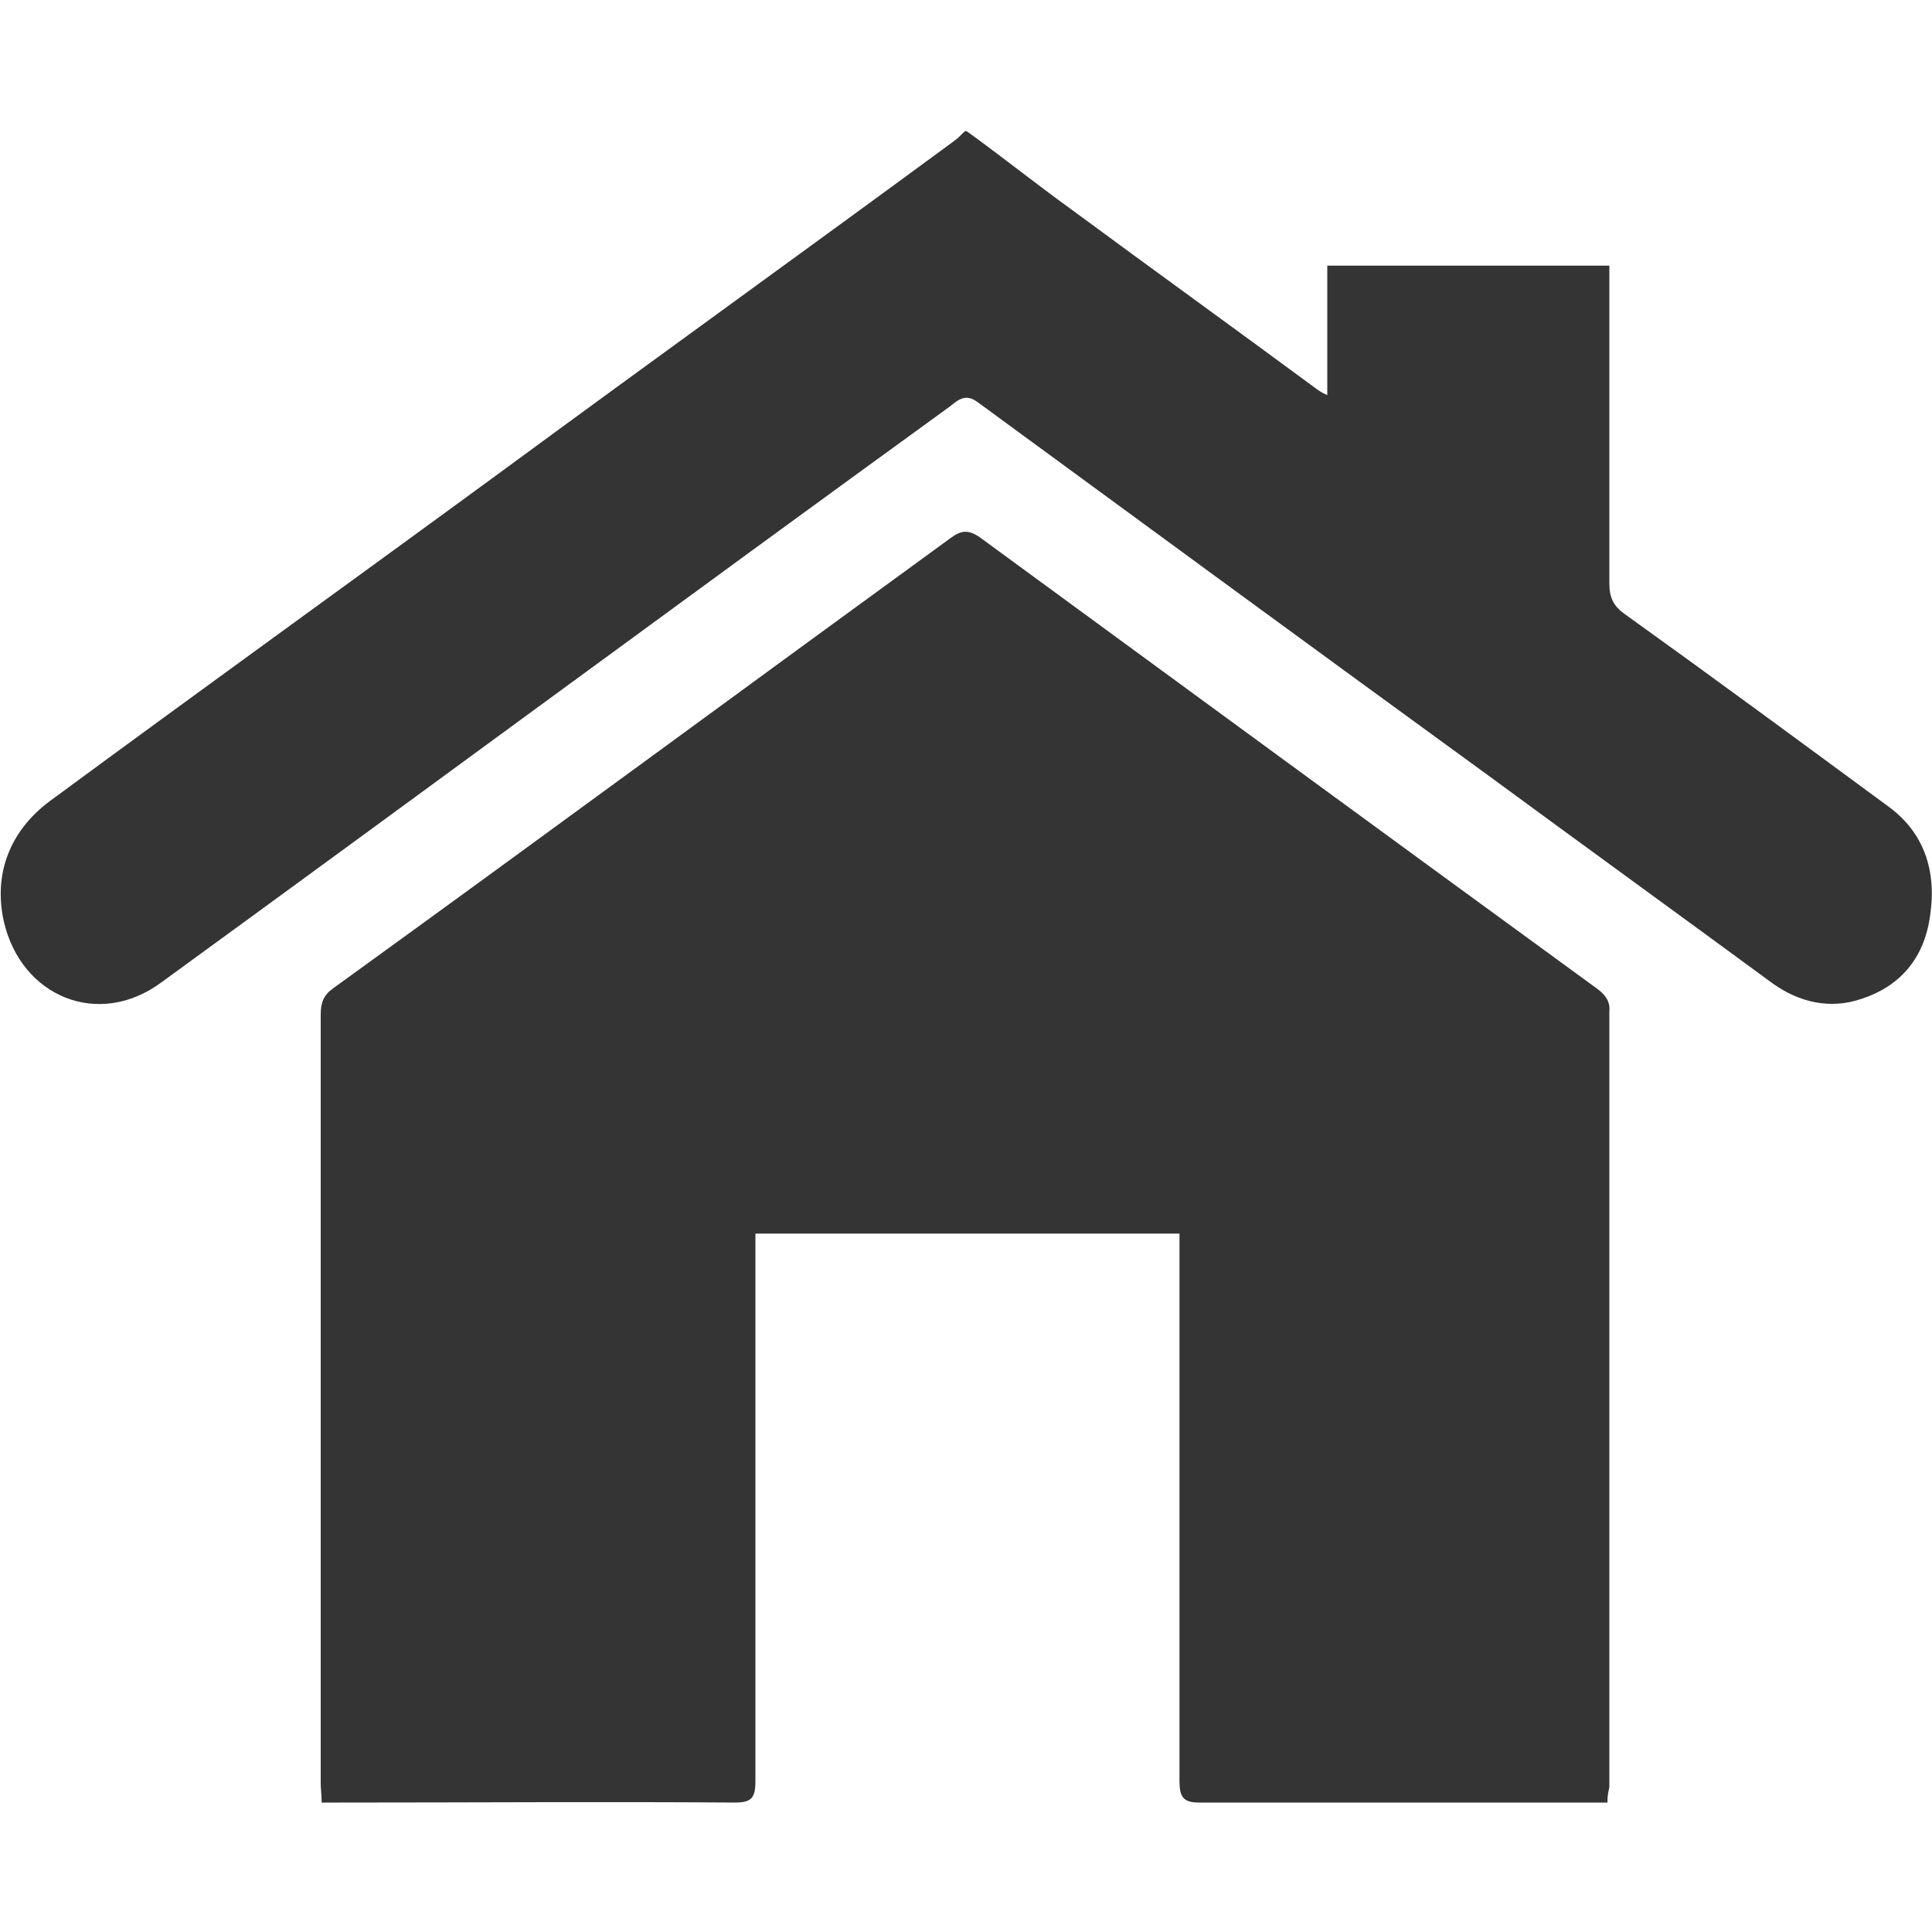
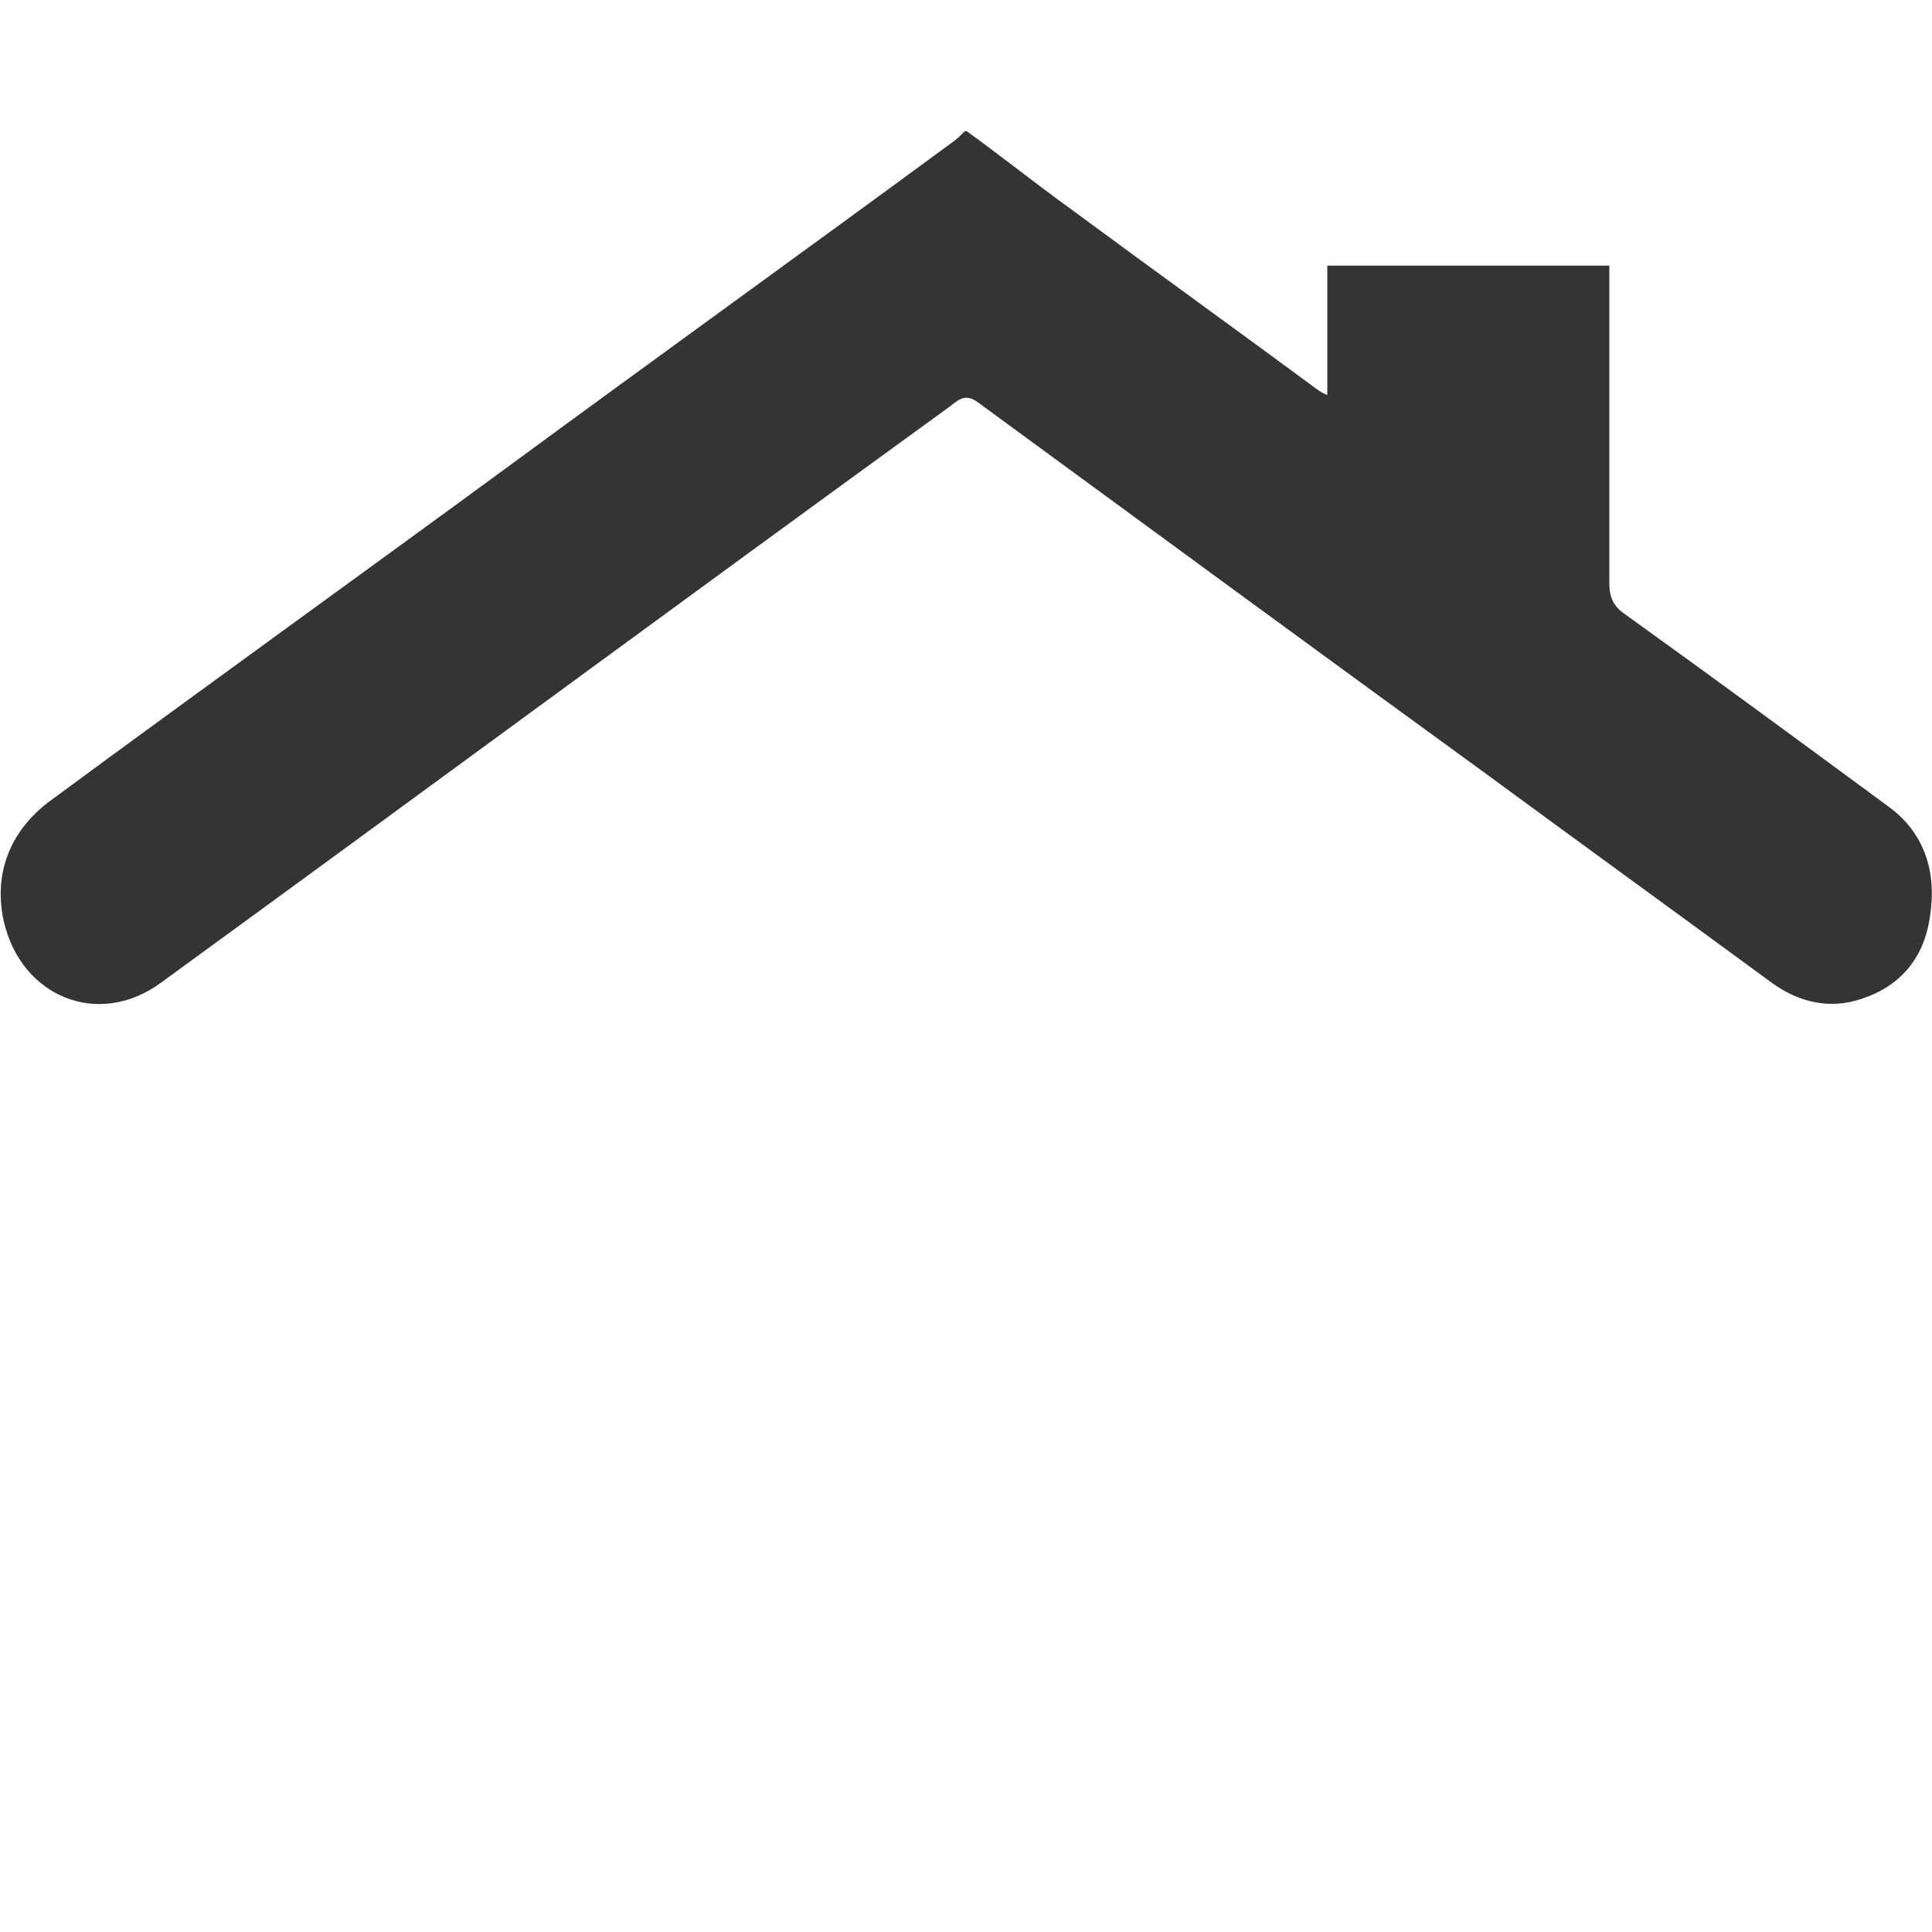
<svg xmlns="http://www.w3.org/2000/svg" viewBox="0 0 200 200">
  <style>.st0{fill:#343434}</style>
  <path class="st0" d="M100.1 13.6c3.6 2.6 7.1 5.4 10.7 8 8.4 6.2 17 12.4 25.4 18.6.3.2.5.4 1.2.7V27.5h29.2v32.9c0 1.4.4 2.3 1.5 3.1 9.2 6.6 18.3 13.3 27.4 20 3.7 2.7 5 6.7 4.3 11.3-.6 4.4-3.1 7.3-7.1 8.6-3.2 1.1-6.4.4-9.2-1.6-9.8-7.2-19.6-14.3-29.4-21.5-17.6-12.8-35.2-25.7-52.8-38.6-1.3-1-2-.4-3 .4C71 61.9 43.9 81.9 16.7 101.7c-6.5 4.8-14.5 1.5-16.3-6.3-1.1-4.9.6-9.4 4.8-12.5 15.6-11.5 31.3-22.8 47-34.3 15.5-11.4 31.2-22.7 46.7-34.1.4-.3.7-.7 1.2-1.1-.3.2-.1.2 0 .2z" />
-   <path class="st0" d="M166.4 186.6h-42.3c-1.6 0-2-.6-2-2.2v-54.3-2.4H78.2V184.4c0 1.7-.4 2.2-2.1 2.2-13.6-.1-27.3 0-40.9 0h-1.9c0-.8-.1-1.4-.1-2V105c0-1.2.3-2 1.3-2.7 21.3-15.4 42.6-31.1 63.9-46.6 1.1-.8 1.8-.9 3-.1 21.3 15.6 42.6 31.2 64 46.8.8.6 1.3 1.3 1.2 2.3V185c-.1.5-.2.8-.2 1.6z" />
</svg>